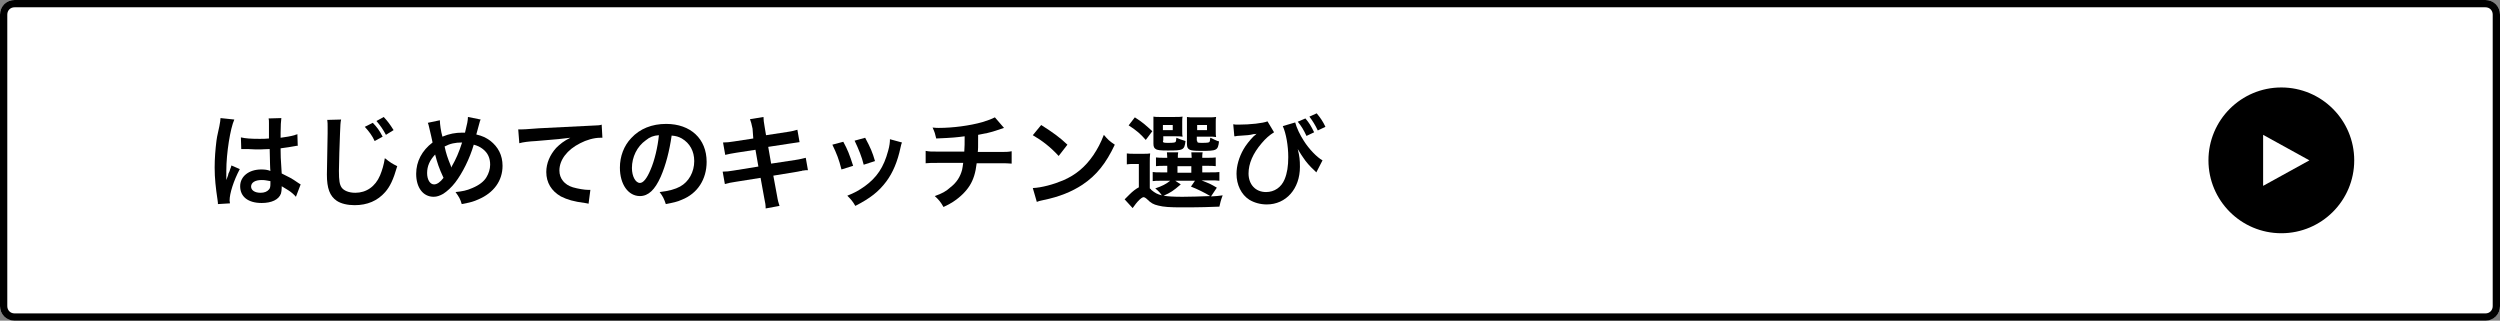
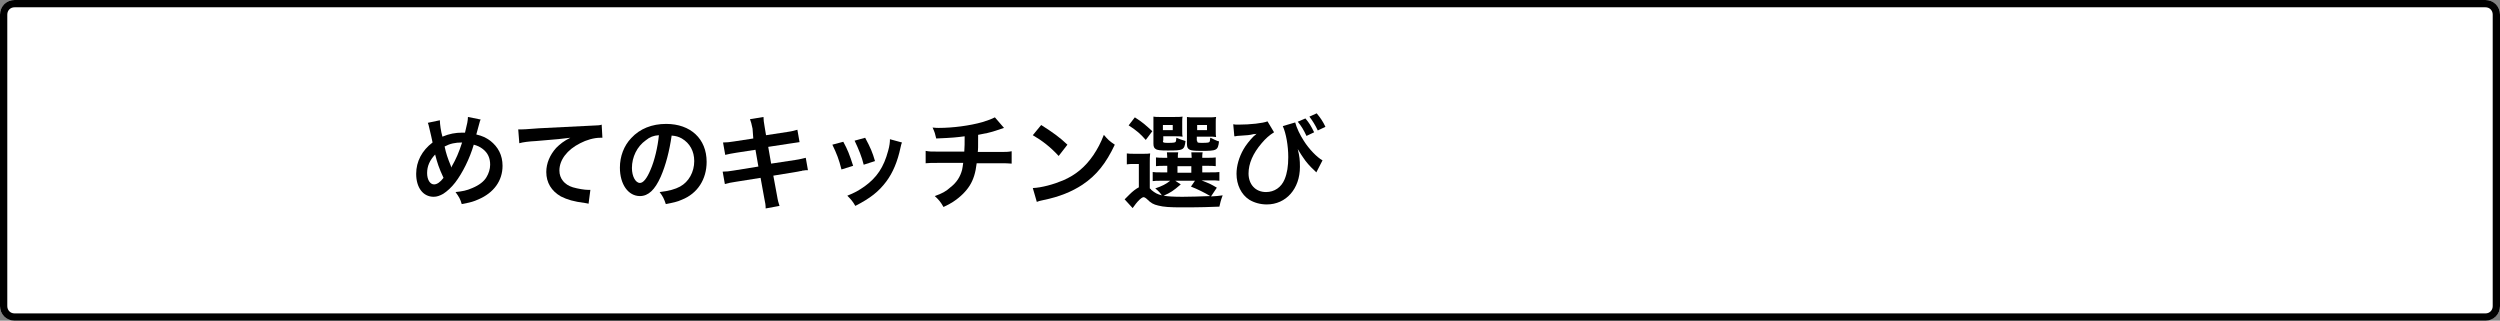
<svg xmlns="http://www.w3.org/2000/svg" version="1.1" id="レイヤー_1" x="0px" y="0px" viewBox="0 0 686 88" style="enable-background:new 0 0 686 88;" xml:space="preserve">
  <rect x="0" y="0" width="686" height="88" fill="#808080" stroke="none" />
  <style type="text/css">
	.st0{fill:#FFFFFF;}
	.st1{fill:none;stroke:#000000;stroke-width:2;}
	.st2{enable-background:new    ;}
</style>
  <g id="グループ_78" transform="translate(-32 -6428)">
    <g id="長方形_65" transform="translate(32 6428)">
      <path class="st0" d="M4,0h678c2.2,0,4,1.8,4,4v80c0,2.2-1.8,4-4,4H4c-2.2,0-4-1.8-4-4V4C0,1.8,1.8,0,4,0z" />
      <path class="st1" d="M4,1h678c1.7,0,3,1.3,3,3v80c0,1.7-1.3,3-3,3H4c-1.7,0-3-1.3-3-3V4C1,2.3,2.3,1,4,1z" />
    </g>
    <g class="st2">
-       <path d="M91.8,6484c0-0.3,0-0.4-0.1-1.1c-0.5-3.3-0.8-6-0.8-8.9c0-2.5,0.2-5,0.5-7.4c0.1-0.8,0.1-0.8,0.8-4c0.2-1,0.3-1.8,0.3-2.1    c0,0,0-0.1,0-0.1l3.8,0.4c-1.1,2.4-2.2,9.2-2.2,14.1c0,1,0,1,0,1.5c0,0.2,0,0.2,0,0.4c0,0.2,0,0.3,0,0.6h0    c0.1-0.3,0.1-0.3,0.3-0.8c0.1-0.2,0.2-0.5,0.3-1c0.3-0.6,0.3-0.6,0.5-1.3c0.1-0.1,0.1-0.2,0.3-0.9l2.3,1c-1.7,3.2-2.8,6.7-2.8,8.6    c0,0.2,0,0.2,0.1,0.8L91.8,6484z M98.1,6465.7c1.3,0.3,2.8,0.4,5.1,0.4c1,0,1.6,0,2.6-0.1c0-1.7,0-3.1,0-4.2c0-0.6,0-1-0.1-1.3    l3.5-0.1c-0.1,0.8-0.2,2.1-0.2,4.1c0,0.3,0,0.7,0,1.3c1.5-0.2,2.7-0.4,3.8-0.7c0.2-0.1,0.2-0.1,0.6-0.2l0.2-0.1l0.1,3.2    c-0.3,0-0.3,0-0.8,0.1c-1,0.2-2.4,0.4-3.9,0.6c0,0.3,0,0.3,0,0.6c0,1.6,0,1.6,0.3,6.3c2,1,2.7,1.3,4.4,2.5    c0.4,0.3,0.5,0.3,0.8,0.5l-1.3,3.4c-0.5-0.6-1.3-1.3-2.1-1.8c-1-0.6-1.6-1-1.8-1.1c0,0.2,0,0.2,0,0.4c0,0.6-0.1,1.2-0.2,1.6    c-0.6,1.7-2.6,2.6-5.3,2.6c-3.7,0-5.9-1.7-5.9-4.6c0-2.7,2.4-4.6,5.8-4.6c1,0,1.7,0.1,2.5,0.4c-0.1-0.7-0.1-2.1-0.2-6    c-1.1,0-1.8,0.1-2.5,0.1c-1,0-2.2,0-3.5-0.1c-0.4,0-0.7,0-0.8,0c-0.3,0-0.4,0-0.5,0c-0.1,0-0.2,0-0.3,0c0,0-0.1,0-0.2,0    L98.1,6465.7z M103.8,6477.4c-1.8,0-2.9,0.7-2.9,1.8c0,1,1,1.7,2.6,1.7c1,0,1.8-0.3,2.3-0.9c0.3-0.3,0.4-0.8,0.4-1.5    c0-0.3,0-0.8,0-0.8C105.1,6477.5,104.6,6477.4,103.8,6477.4z" />
-       <path d="M125.6,6460.8c-0.2,0.8-0.2,1.6-0.3,3.8c-0.1,2.6-0.3,8.3-0.3,10.3c0,2.7,0.2,3.7,0.7,4.5c0.6,0.9,2,1.5,3.8,1.5    c3,0,5.5-1.7,6.8-4.8c0.6-1.5,1-2.8,1.3-4.7c1.5,1.2,2,1.5,3.4,2.2c-1.1,3.8-2,5.6-3.3,7.1c-2.1,2.4-4.9,3.6-8.4,3.6    c-1.9,0-3.7-0.4-4.9-1.2c-1.9-1.3-2.7-3.4-2.7-7.2c0-1.5,0.1-4.3,0.2-11.3c0-0.8,0-1.4,0-1.8c0-0.8,0-1.2-0.1-1.9L125.6,6460.8z     M134.3,6461.7c1.2,1.3,1.7,1.9,2.7,3.8l-2.2,1.2c-0.6-1.4-1.6-2.7-2.7-3.9L134.3,6461.7z M137.9,6465c-0.8-1.5-1.5-2.5-2.6-3.8    l2-1.1c1.1,1.2,1.7,2,2.7,3.6L137.9,6465z" />
      <path d="M152.7,6461c0,1.1,0.3,3.1,0.7,4.5c1.9-0.8,3.6-1.1,5.4-1.1c0.2,0,0.4,0,0.8,0c0.6-2.4,0.8-3.4,0.8-4.3l3.5,0.7    c-0.2,0.3-0.2,0.5-0.3,0.8c-0.4,1.5-0.8,2.9-0.9,3.3c1.7,0.4,2.7,0.9,3.8,1.7c2.2,1.7,3.4,4,3.4,6.9c0,4.1-2.4,7.4-6.6,9.2    c-1.3,0.6-2.4,0.9-4.6,1.3c-0.4-1.4-0.7-1.9-1.7-3.3c1.9-0.2,3-0.4,4.6-1.1c1.9-0.8,3.2-1.8,3.9-3c0.6-1,1-2.2,1-3.4    c0-1.8-0.6-3.2-2-4.3c-0.8-0.6-1.4-0.9-2.5-1.2c-1.1,3.8-3.1,7.8-5.1,10.4c-1,1.3-2.2,2.4-3.3,3.1c-0.9,0.5-1.7,0.8-2.6,0.8    c-2.9,0-4.8-2.5-4.8-6.3c0-3.4,1.6-6.4,4.5-8.6c-0.1-0.4-0.6-2.9-1-4.4c-0.1-0.4-0.1-0.5-0.3-1L152.7,6461z M149.2,6475.5    c0,1.8,0.8,3.1,1.9,3.1c0.8,0,1.7-0.6,2.6-1.8c-1.3-2.8-1.7-4.1-2.3-6.4C149.9,6472,149.2,6473.6,149.2,6475.5z M155.8,6474    c0.1-0.2,0.1-0.2,0.2-0.4c1.1-1.9,1.9-3.7,2.8-6.5c-1.9,0-3.3,0.3-4.8,1.1c0.4,1.9,0.8,3.1,1.7,5.3    C155.8,6473.8,155.8,6473.9,155.8,6474L155.8,6474z" />
      <path d="M174.2,6463.5c0.6,0,0.9,0,1.1,0c0.5,0,0.5,0,4.6-0.3c1.6-0.1,6.2-0.3,14-0.7c2.3-0.1,2.7-0.1,3.2-0.3l0.2,3.6    c-0.3,0-0.3,0-0.6,0c-1.7,0-3.8,0.6-5.5,1.5c-3.6,1.8-5.7,4.6-5.7,7.5c0,2.2,1.4,3.9,3.7,4.6c1.4,0.4,3.2,0.7,4.2,0.7    c0,0,0.3,0,0.6,0l-0.5,3.8c-0.3-0.1-0.5-0.1-1-0.2c-3.1-0.4-4.8-0.9-6.6-1.8c-2.6-1.5-4-3.8-4-6.7c0-2.4,1-4.7,2.7-6.6    c1.1-1.1,2.1-1.9,3.9-2.8c-2.3,0.3-3.4,0.4-9.4,0.9c-1.9,0.1-3.6,0.3-4.6,0.6L174.2,6463.5z" />
      <path d="M213.3,6476.5c-1.6,3.6-3.4,5.3-5.7,5.3c-3.2,0-5.5-3.2-5.5-7.8c0-3.1,1.1-6,3.1-8.1c2.4-2.6,5.7-3.9,9.6-3.9    c6.7,0,11.1,4.1,11.1,10.4c0,4.8-2.5,8.7-6.8,10.4c-1.3,0.6-2.4,0.8-4.4,1.2c-0.5-1.5-0.8-2.1-1.7-3.3c2.6-0.3,4.3-0.8,5.6-1.5    c2.4-1.3,3.9-4,3.9-7c0-2.7-1.2-4.9-3.4-6.2c-0.9-0.5-1.6-0.7-2.8-0.8C215.7,6469.4,214.7,6473.3,213.3,6476.5z M209.2,6466.5    c-2.4,1.7-3.8,4.6-3.8,7.6c0,2.3,1,4.1,2.2,4.1c0.9,0,1.9-1.2,2.9-3.6c1.1-2.5,2-6.3,2.3-9.5    C211.3,6465.2,210.3,6465.6,209.2,6466.5z" />
      <path d="M238.5,6463.3c-0.3-1.4-0.4-1.8-0.7-2.6l3.7-0.6c0,0.7,0.1,1.5,0.3,2.6l0.4,2.4l5.9-0.9c1.4-0.2,2-0.4,2.7-0.6l0.6,3.4    c-0.8,0.1-0.8,0.1-2.7,0.4l-5.9,0.9l0.8,4.6l6.6-1c1.2-0.2,2.2-0.4,2.9-0.6l0.6,3.4c-0.6,0-0.7,0-1.3,0.1c-0.2,0-0.3,0-0.4,0.1    c-0.2,0-0.6,0.1-1.1,0.2l-6.7,1.1l1,5.4c0.3,1.8,0.4,1.9,0.7,2.9l-3.8,0.7c0-0.8-0.1-1.6-0.4-2.9l-1-5.5l-6.9,1.1    c-1.3,0.2-1.8,0.3-2.9,0.6l-0.6-3.4c1,0,1.8-0.1,3-0.3l6.8-1.1l-0.8-4.6l-5.2,0.8c-1.3,0.2-2.3,0.4-3.1,0.6l-0.6-3.4    c1,0,1.9-0.1,3.1-0.3l5.2-0.8L238.5,6463.3z" />
      <path d="M263.4,6466.9c1.2,2.2,1.7,3.5,2.7,6.6l-3.2,1c-0.7-2.8-1.3-4.3-2.5-6.8L263.4,6466.9z M279.5,6467.1    c-0.2,0.4-0.2,0.6-0.4,1.4c-0.8,3.8-2.1,6.9-3.9,9.3c-2.1,2.8-4.4,4.6-8.5,6.7c-0.7-1.2-1.1-1.7-2.2-2.8c2-0.8,3.1-1.4,4.8-2.6    c3.3-2.4,5.2-5.2,6.4-9.7c0.4-1.4,0.5-2.4,0.5-3.2L279.5,6467.1z M269.4,6465.8c1.5,2.8,2,4,2.7,6.4l-3.1,1    c-0.5-2.1-1.4-4.3-2.5-6.6L269.4,6465.8z" />
      <path d="M307.5,6463.1c-0.3,0.1-0.3,0.1-2.4,0.8c-1.6,0.5-2.5,0.7-4.7,1.1c0,3.8,0,3.8-0.1,4.7h5.9c1.9,0,2.4,0,3.4-0.2v3.4    c-1-0.1-1.6-0.1-3.4-0.1h-6.2c-0.3,2.6-0.9,4.5-1.9,6.1s-2.6,3.2-4.6,4.5c-0.8,0.5-1.3,0.8-2.6,1.4c-0.8-1.4-1.3-2-2.4-3    c2-0.7,3.1-1.3,4.3-2.4c1.7-1.3,2.7-2.9,3.2-4.8c0.1-0.5,0.2-1,0.3-1.9h-6.9c-1.8,0-2.3,0-3.4,0.1v-3.4c1,0.2,1.5,0.2,3.4,0.2h7.2    c0.1-1.2,0.1-2.3,0.1-4.2c-2.3,0.3-3.1,0.4-7.8,0.6c-0.3-1.3-0.4-1.7-1-3c0.9,0.1,1.3,0.1,1.7,0.1c3.8,0,8.5-0.6,12-1.6    c1.6-0.5,2.4-0.8,3.4-1.3L307.5,6463.1z" />
      <path d="M315.4,6479.6c2.4-0.1,5.7-1,8.3-2.1c3.5-1.5,6.1-3.7,8.3-6.9c1.2-1.8,2-3.3,2.9-5.6c1.1,1.3,1.5,1.7,3,2.7    c-2.4,5.1-5,8.4-8.9,11c-2.9,1.9-6.3,3.3-10.7,4.2c-1.1,0.2-1.2,0.3-1.8,0.5L315.4,6479.6z M317.7,6462.3c3.3,2.1,5.1,3.4,7.2,5.4    l-2.4,3.1c-2.2-2.4-4.5-4.2-7.1-5.7L317.7,6462.3z" />
    </g>
    <g class="st2">
      <path d="M364.3,6481.9c1.5-0.1,1.9-0.1,3.2-0.3c-0.5,1.3-0.7,2.2-0.9,3.1c-2.7,0.1-4.7,0.2-10.3,0.2c-3.2,0-5-0.1-6.5-0.5    c-1.3-0.3-2-0.7-3-1.7c-0.4-0.4-0.8-0.6-1-0.6c-0.3,0-0.9,0.4-1.7,1.3c-0.1,0.1-0.6,0.7-1.3,1.7l-2.2-2.4c0.3-0.3,0.3-0.3,1.3-1.3    c0.9-0.9,1.8-1.6,2.6-2v-6.4h-1.4c-0.9,0-1.3,0-1.9,0.1v-3c0.6,0.1,1.1,0.1,2.3,0.1h2c1.1,0,1.6,0,2.1-0.1    c-0.1,0.8-0.1,1.5-0.1,2.7v6.9c0.2,0.1,0.4,0.3,0.4,0.4c1.1,0.9,1.7,1.2,2.9,1.5c-0.3-0.5-1-1.3-1.8-1.9c1.8-0.6,3-1.2,4.1-2.1    h-2.6c-1.1,0-1.5,0-2.2,0.1v-2.5c0.6,0.1,1.1,0.1,2.2,0.1h1.8v-1.8h-0.5c-1.4,0-1.9,0-2.6,0.1v-2.4c0.7,0.1,1.2,0.1,2.6,0.1h0.5    c0-0.7-0.1-1-0.1-1.5h3.1c-0.1,0.5-0.1,0.8-0.1,1.5h3.8c0-0.7-0.1-1-0.1-1.5h3.1c-0.1,0.5-0.1,0.8-0.1,1.5h1.1    c1.4,0,1.9,0,2.6-0.1v2.4c-0.7-0.1-1.2-0.1-2.6-0.1h-1.1v1.8h2c1.5,0,2,0,2.7-0.1v2.4c-0.7-0.1-1.3-0.1-2.7-0.1h-2.2    c2.5,1,2.5,1,4.2,2L364.3,6481.9z M343.4,6460.2c2.2,1.4,2.8,2,4.8,3.8l-1.8,2.4c-1.5-1.7-2.4-2.5-4.7-4L343.4,6460.2z     M351.1,6466.6c0,0.6,0.2,0.6,1.6,0.6c1.2,0,1.7-0.1,1.8-0.2c0.2-0.2,0.2-0.2,0.3-1.2c1,0.4,1.2,0.5,2.5,0.9    c-0.3,2.5-0.6,2.6-4.9,2.6c-2,0-2.6-0.1-3.1-0.3c-0.6-0.3-0.8-0.7-0.8-1.6v-5.6c0-1.1,0-1.1,0-1.2c0-0.3,0-0.3,0-0.6    c0.5,0.1,0.9,0.1,1.9,0.1v0h3.6c1.3,0,2,0,2.5-0.1c-0.1,0.4-0.1,0.7-0.1,1.5v2.5c0,0.7,0,1.1,0.1,1.5c-0.7-0.1-1.1-0.1-1.8-0.1    h-3.5V6466.6z M353.8,6463.7v-1.4h-2.7v1.4H353.8z M356,6478.6c-2.1,1.8-2.7,2.2-4.7,3.1c1.2,0.2,2.7,0.3,5.2,0.3    c2.4,0,4.7-0.1,7.6-0.2c-1.5-0.9-3.5-1.9-5.3-2.6l1.1-1.6h-5.4L356,6478.6z M355.1,6473.6v1.8h3.8v-1.8H355.1z M360.5,6466.6    c0,0.6,0.2,0.6,1.5,0.6c1.3,0,1.7-0.1,1.8-0.2c0.2-0.2,0.2-0.2,0.3-1.2c0.3,0.1,0.3,0.1,1.3,0.6c0.7,0.3,0.7,0.3,1.1,0.4    c-0.3,2.5-0.6,2.6-4.9,2.6c-2,0-2.6-0.1-3.1-0.3c-0.6-0.3-0.8-0.7-0.8-1.6v-5.6c0-1.1,0-1.1,0-1.2c0-0.3,0-0.3,0-0.6    c0.5,0.1,0.9,0.1,1.9,0.1v0h3.6c1.3,0,2,0,2.5-0.1c-0.1,0.4-0.1,0.7-0.1,1.5v2.5c0,0.7,0,1.1,0.1,1.5c-0.7-0.1-1.1-0.1-1.8-0.1    h-3.5V6466.6z M363.2,6463.7v-1.4h-2.7v1.4H363.2z" />
    </g>
    <g class="st2">
      <path d="M370.4,6462.1c0.5,0.1,0.8,0.1,1.4,0.1c3.3,0,6.8-0.4,8-0.9l1.8,3c-1.3,0.8-2.3,1.7-3.4,3c-2.4,2.8-3.6,5.6-3.6,8.3    c0,3,1.9,5.1,4.8,5.1c2.3,0,4.2-1.3,5.1-3.5c0.7-1.7,1-3.6,1-6.1c0-3.1-0.6-6.5-1.5-8.5l3.4-1c0.4,1.5,1.3,3.4,2.4,5.1    c1.4,2.2,3.6,4.5,5.1,5.3l-1.7,3.3c-0.2-0.2-0.3-0.3-0.6-0.6c-1.1-1-2.2-2.2-3.1-3.6c-0.1-0.1-0.6-0.9-1.4-2.2    c0.5,2,0.6,3,0.6,4.9c0,6-3.8,10.3-9.1,10.3c-1.8,0-3.5-0.5-4.8-1.3c-2.2-1.4-3.5-4.1-3.5-7.1c0-2.2,0.7-4.6,1.9-6.7    c0.6-1.1,1.8-2.6,2.8-3.6c0.1-0.1,0.1-0.1,0.5-0.4c0.1-0.1,0.1-0.1,0.3-0.3c-0.3,0.1-0.3,0.1-0.8,0.1c-1.2,0.3-1.5,0.3-4.5,0.5    c-0.5,0.1-0.5,0.1-0.8,0.1L370.4,6462.1z M390.2,6460.5c1.1,1.3,1.5,2,2.4,3.8l-2.1,1c-0.8-1.7-1.4-2.7-2.4-3.9L390.2,6460.5z     M393.6,6463.8c-0.7-1.5-1.4-2.6-2.3-3.8l2-0.9c1,1.2,1.7,2.2,2.4,3.7L393.6,6463.8z" />
    </g>
    <g id="グループ_28" transform="translate(-866 2418)">
-       <circle id="楕円形_1" cx="1524" cy="4054" r="20" />
      <path id="多角形_5" class="st0" d="M1531.7,4054l-12.7,7v-14L1531.7,4054z" />
    </g>
  </g>
</svg>